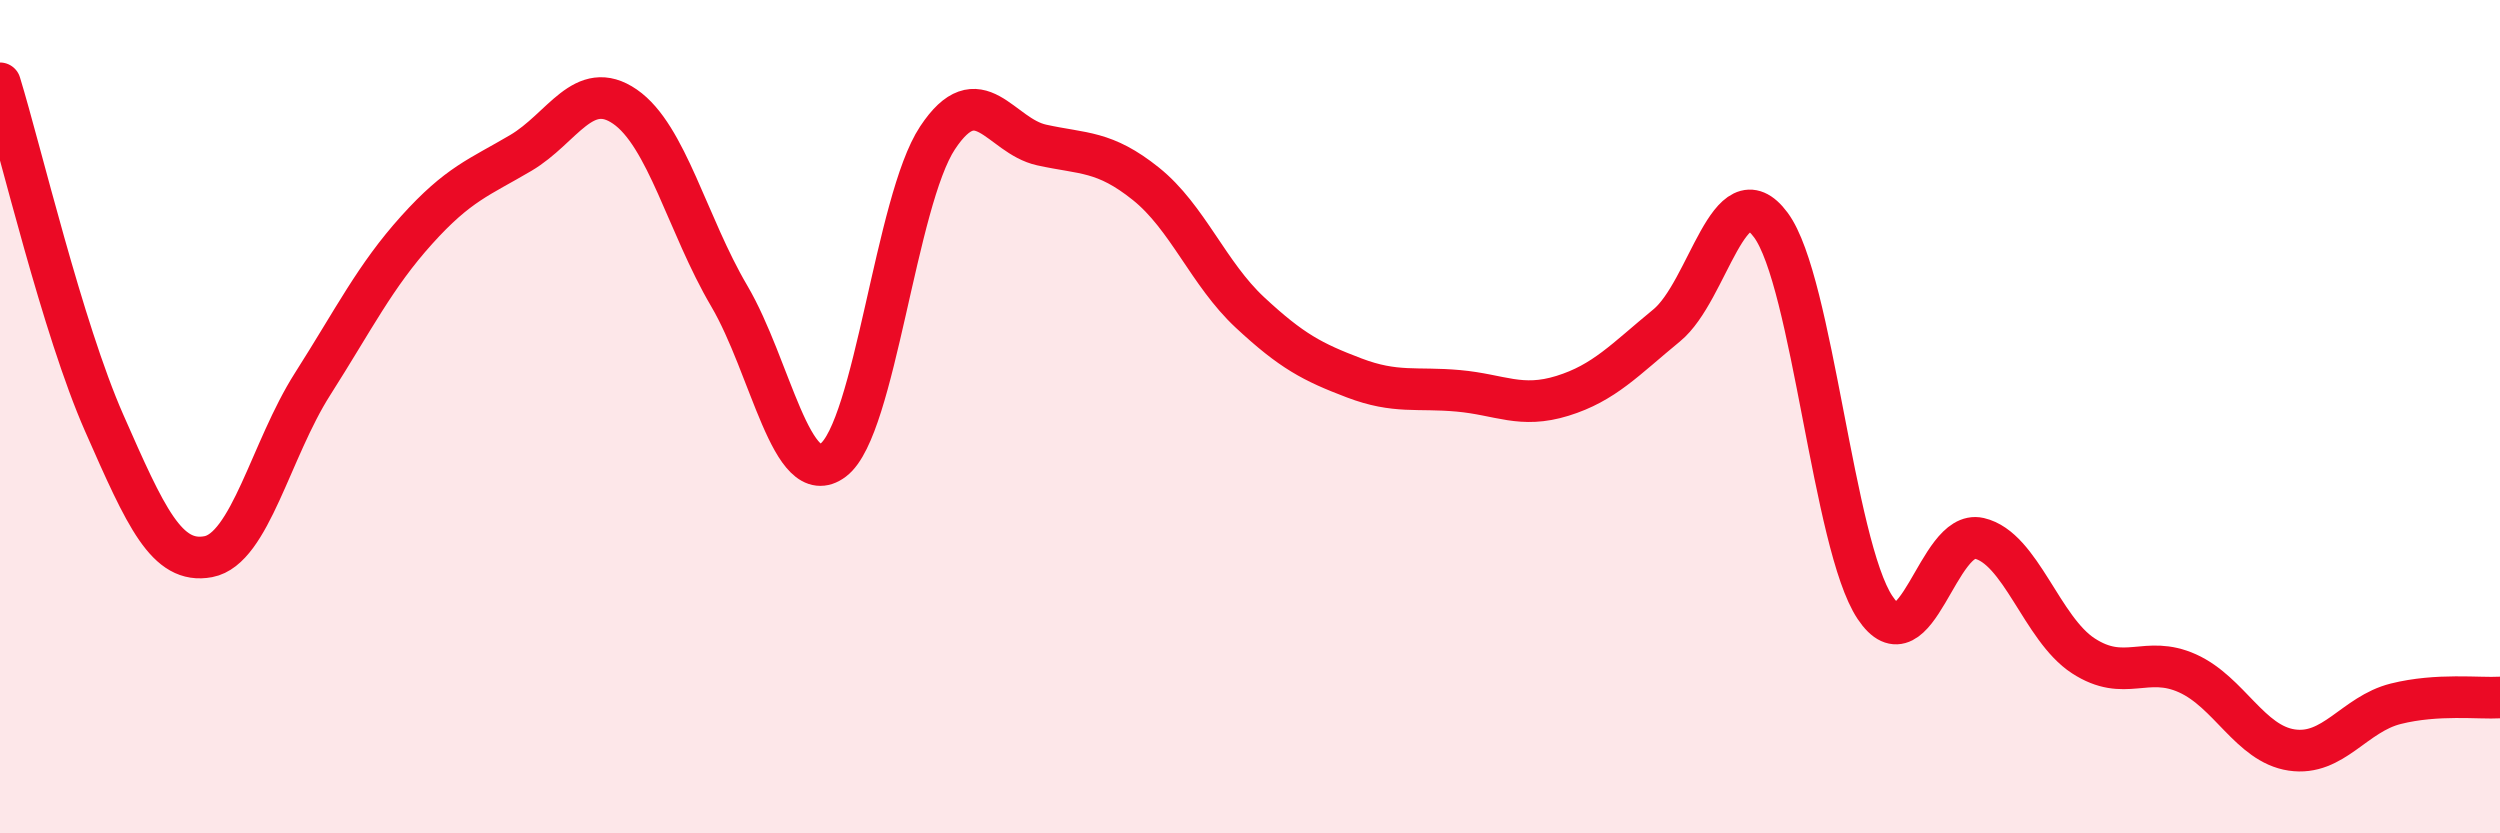
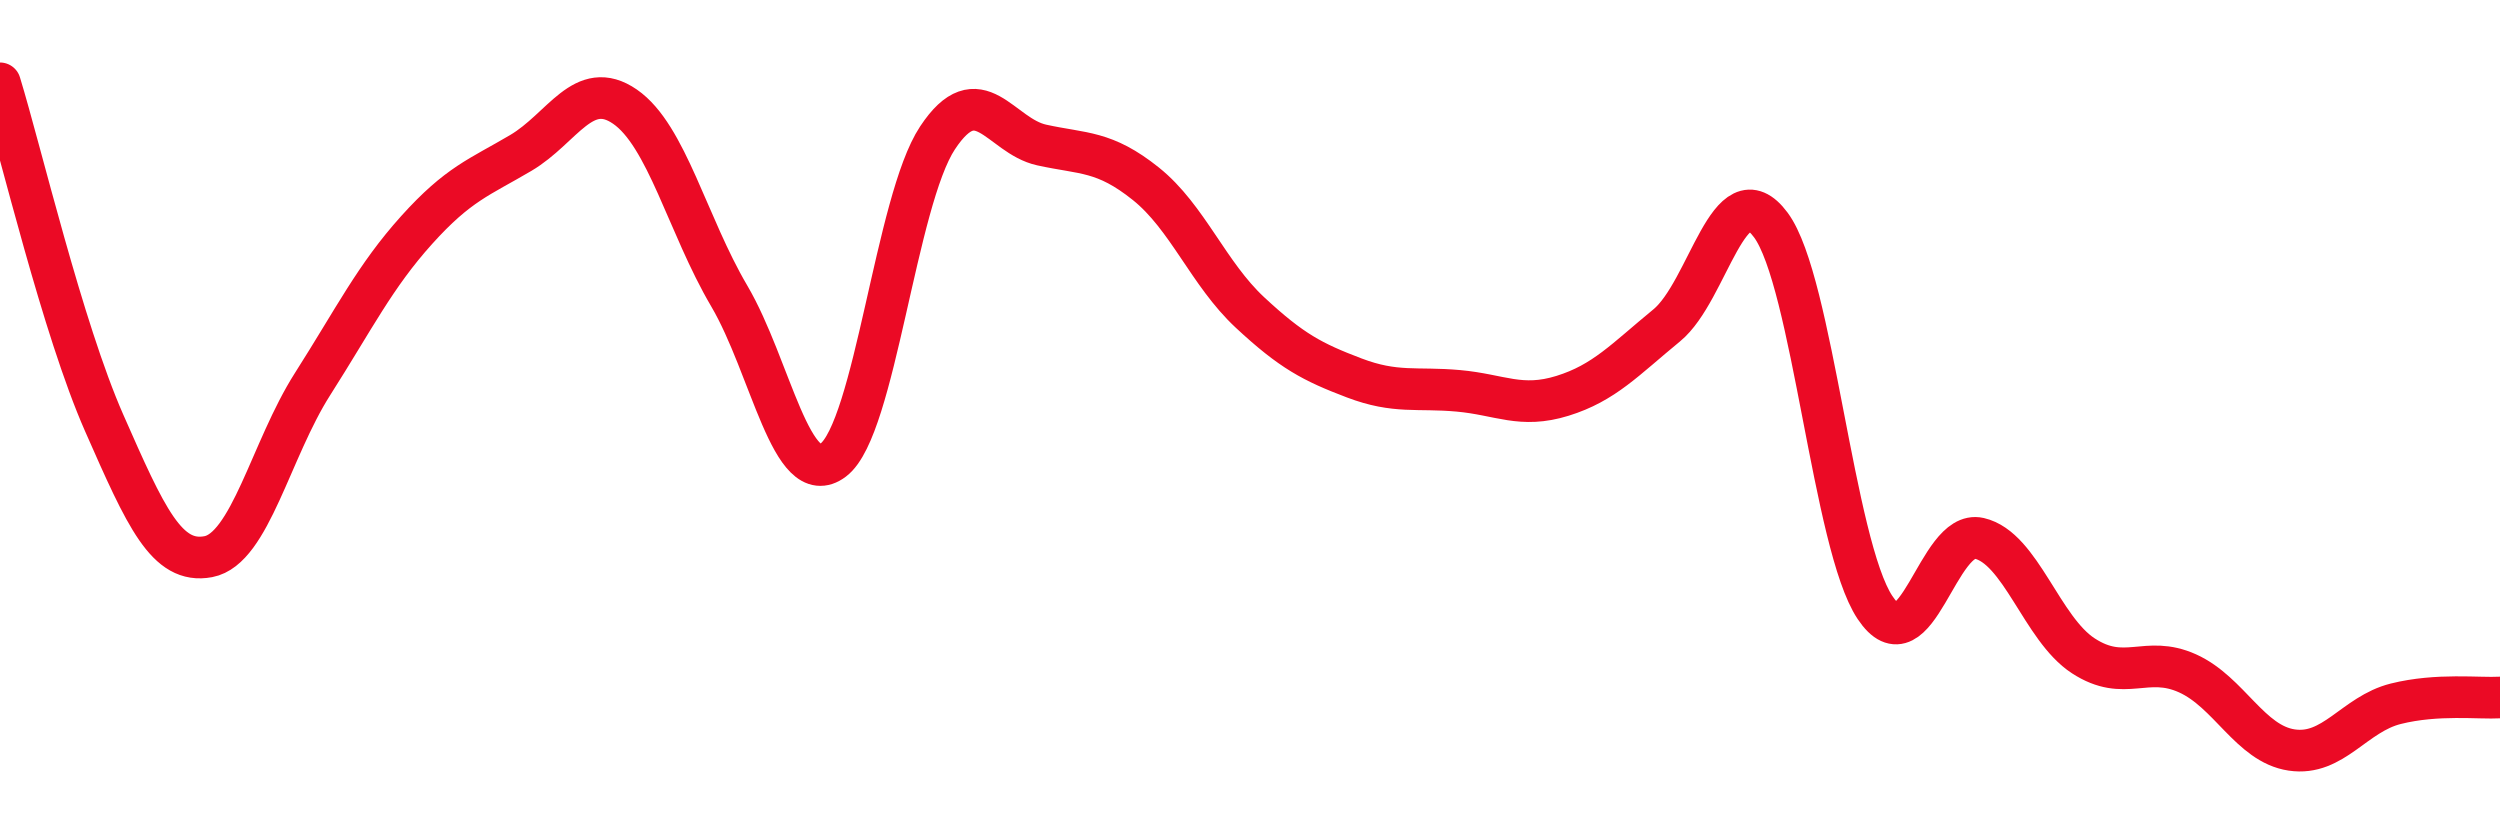
<svg xmlns="http://www.w3.org/2000/svg" width="60" height="20" viewBox="0 0 60 20">
-   <path d="M 0,2 C 0.5,3.63 1.5,7.88 2.5,10.15 C 3.5,12.42 4,13.55 5,13.36 C 6,13.17 6.5,10.79 7.5,9.22 C 8.5,7.65 9,6.63 10,5.52 C 11,4.41 11.5,4.26 12.5,3.67 C 13.5,3.08 14,1.87 15,2.56 C 16,3.25 16.5,5.4 17.5,7.1 C 18.5,8.8 19,11.8 20,11.04 C 21,10.28 21.5,4.82 22.5,3.31 C 23.5,1.8 24,3.26 25,3.48 C 26,3.7 26.5,3.61 27.5,4.41 C 28.5,5.21 29,6.57 30,7.5 C 31,8.43 31.5,8.69 32.5,9.07 C 33.5,9.45 34,9.29 35,9.38 C 36,9.47 36.5,9.81 37.5,9.5 C 38.5,9.19 39,8.63 40,7.81 C 41,6.99 41.5,4.05 42.5,5.4 C 43.5,6.75 44,13.08 45,14.58 C 46,16.08 46.5,12.69 47.5,12.92 C 48.5,13.15 49,15.09 50,15.74 C 51,16.39 51.5,15.71 52.5,16.16 C 53.5,16.61 54,17.85 55,18 C 56,18.15 56.5,17.14 57.5,16.89 C 58.5,16.64 59.5,16.77 60,16.74L60 20L0 20Z" fill="#EB0A25" opacity="0.1" stroke-linecap="round" stroke-linejoin="round" />
  <path d="M 0,2 C 0.5,3.63 1.5,7.88 2.5,10.15 C 3.5,12.42 4,13.55 5,13.36 C 6,13.17 6.5,10.79 7.5,9.22 C 8.5,7.65 9,6.63 10,5.52 C 11,4.41 11.5,4.26 12.5,3.67 C 13.5,3.08 14,1.87 15,2.56 C 16,3.25 16.5,5.4 17.5,7.1 C 18.5,8.8 19,11.8 20,11.04 C 21,10.28 21.5,4.82 22.5,3.31 C 23.5,1.8 24,3.26 25,3.48 C 26,3.7 26.5,3.61 27.5,4.41 C 28.5,5.21 29,6.57 30,7.5 C 31,8.43 31.5,8.69 32.5,9.07 C 33.5,9.45 34,9.29 35,9.38 C 36,9.47 36.5,9.81 37.5,9.5 C 38.5,9.19 39,8.63 40,7.81 C 41,6.99 41.5,4.05 42.5,5.4 C 43.5,6.75 44,13.08 45,14.58 C 46,16.08 46.5,12.69 47.5,12.92 C 48.5,13.15 49,15.09 50,15.74 C 51,16.39 51.5,15.71 52.5,16.16 C 53.5,16.61 54,17.85 55,18 C 56,18.15 56.5,17.14 57.5,16.89 C 58.5,16.64 59.5,16.77 60,16.74" stroke="#EB0A25" stroke-width="1" fill="none" stroke-linecap="round" stroke-linejoin="round" />
</svg>